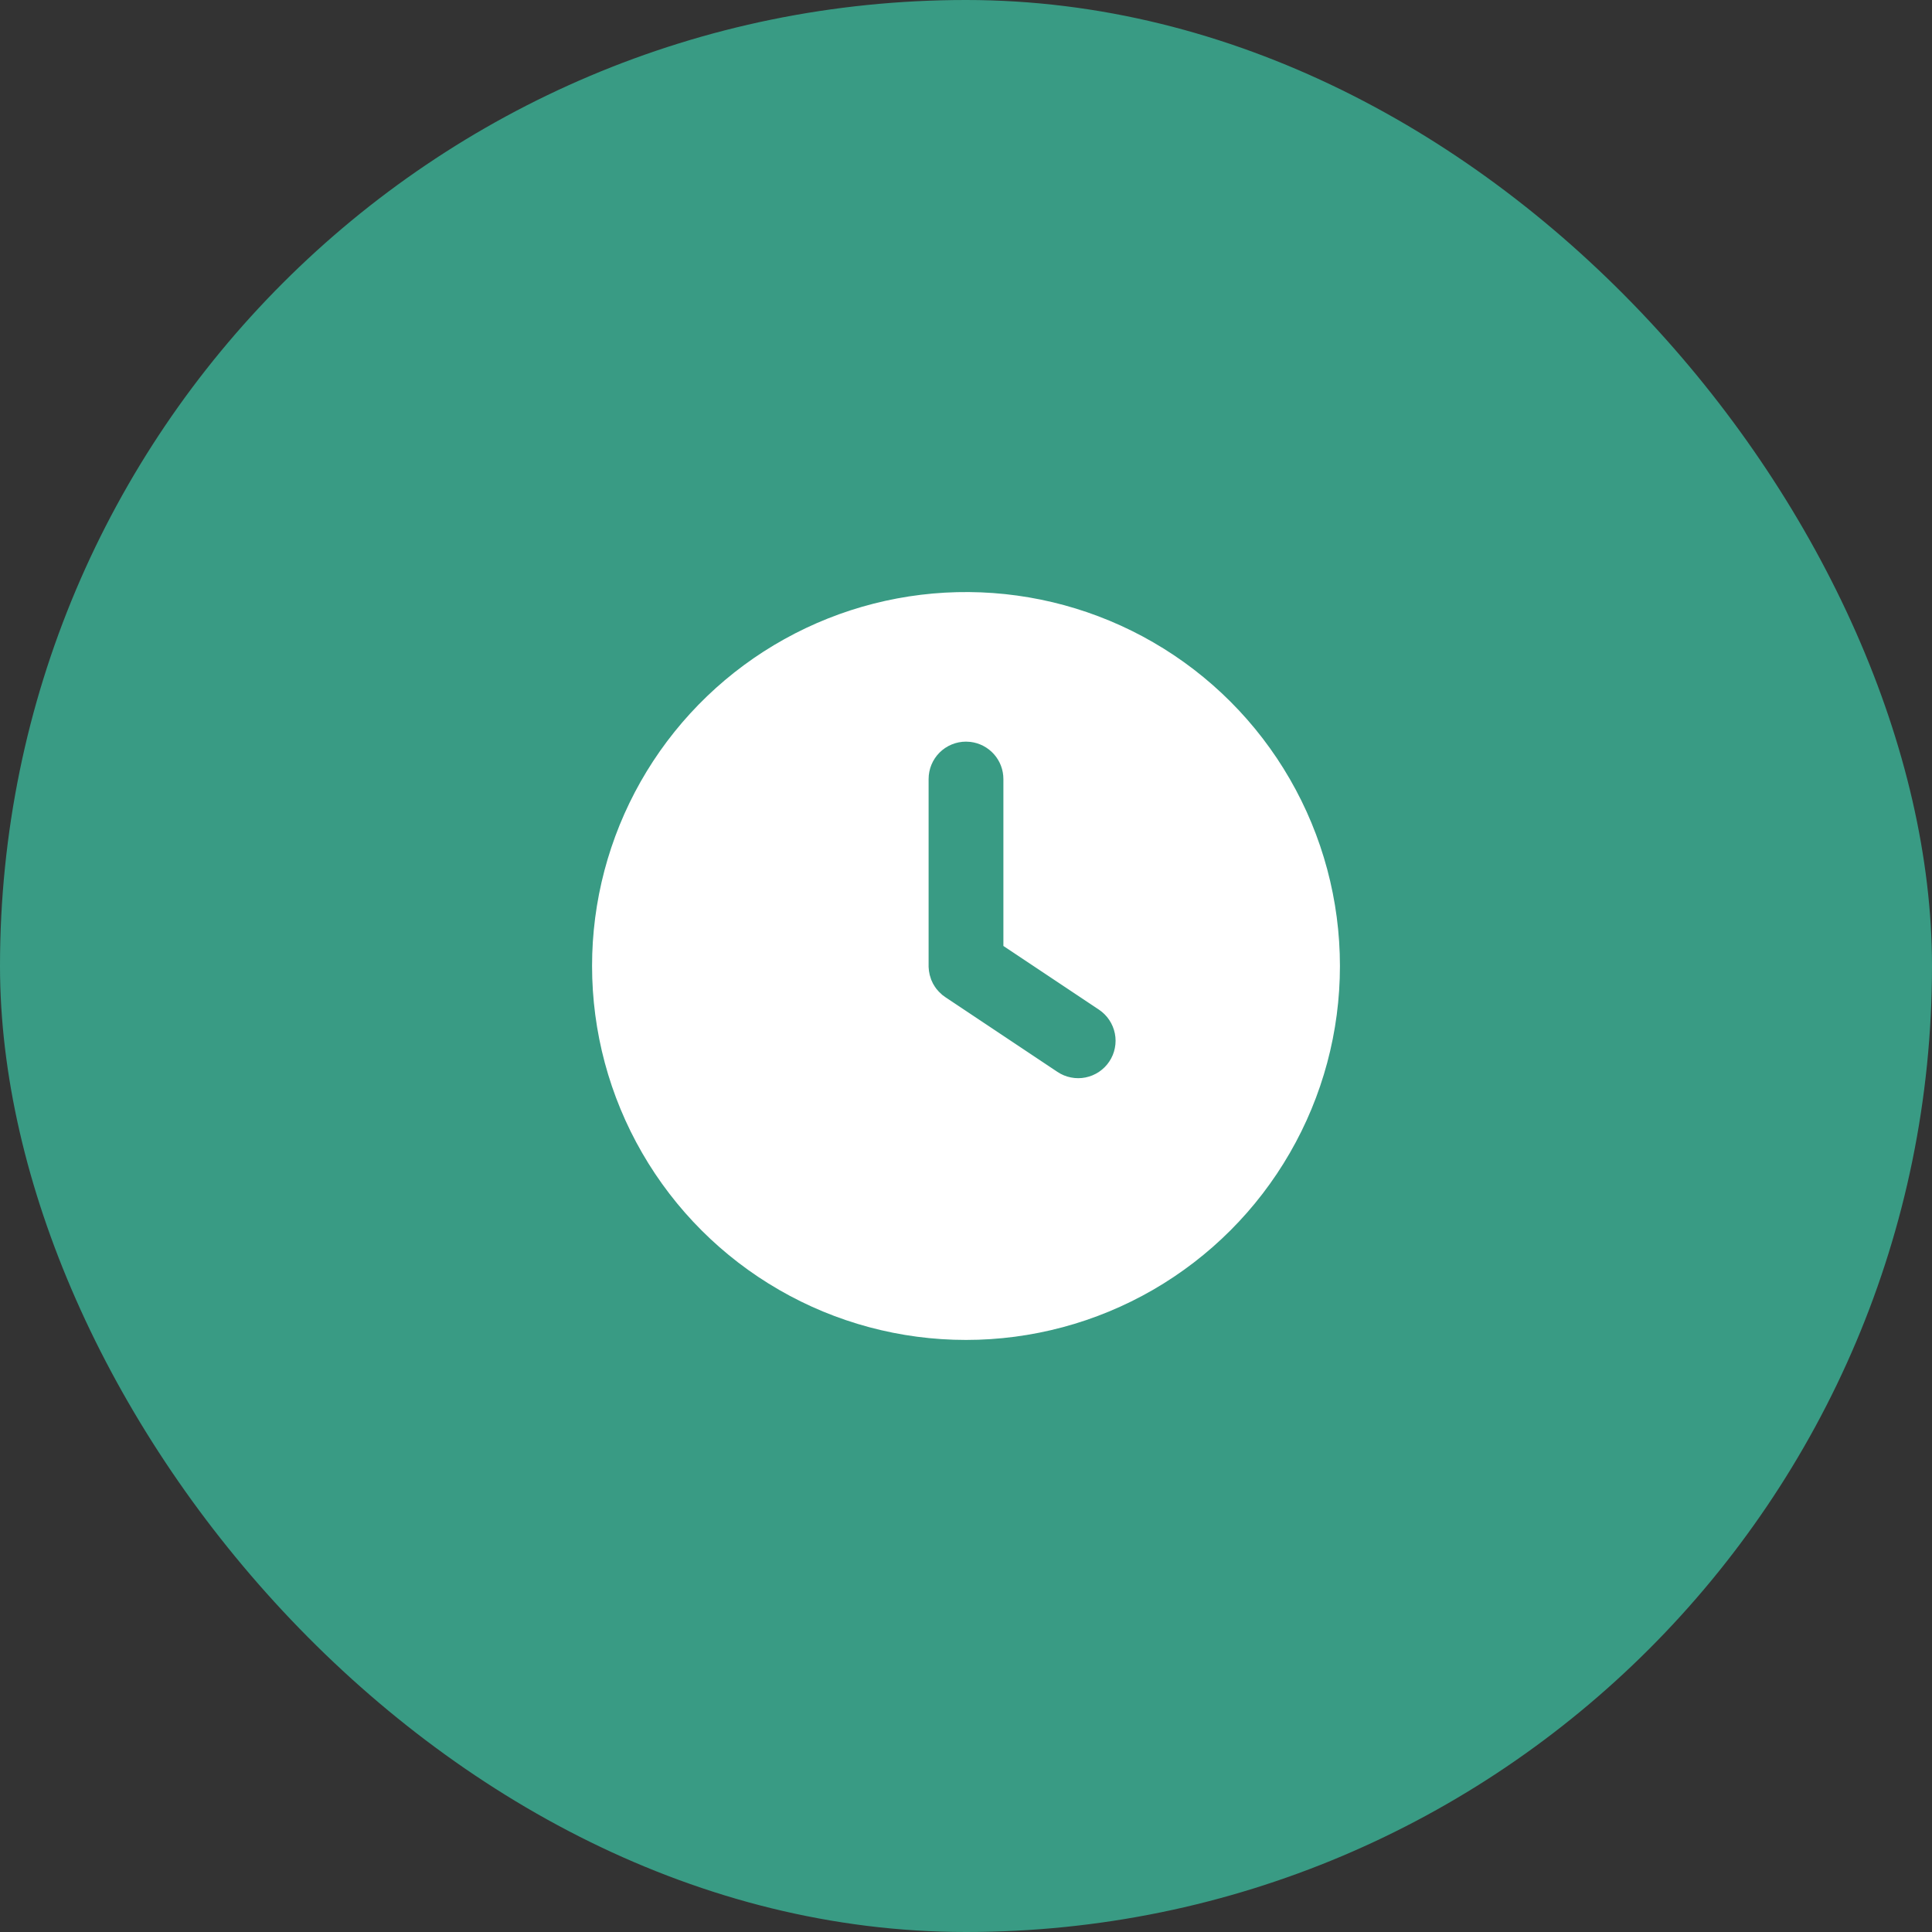
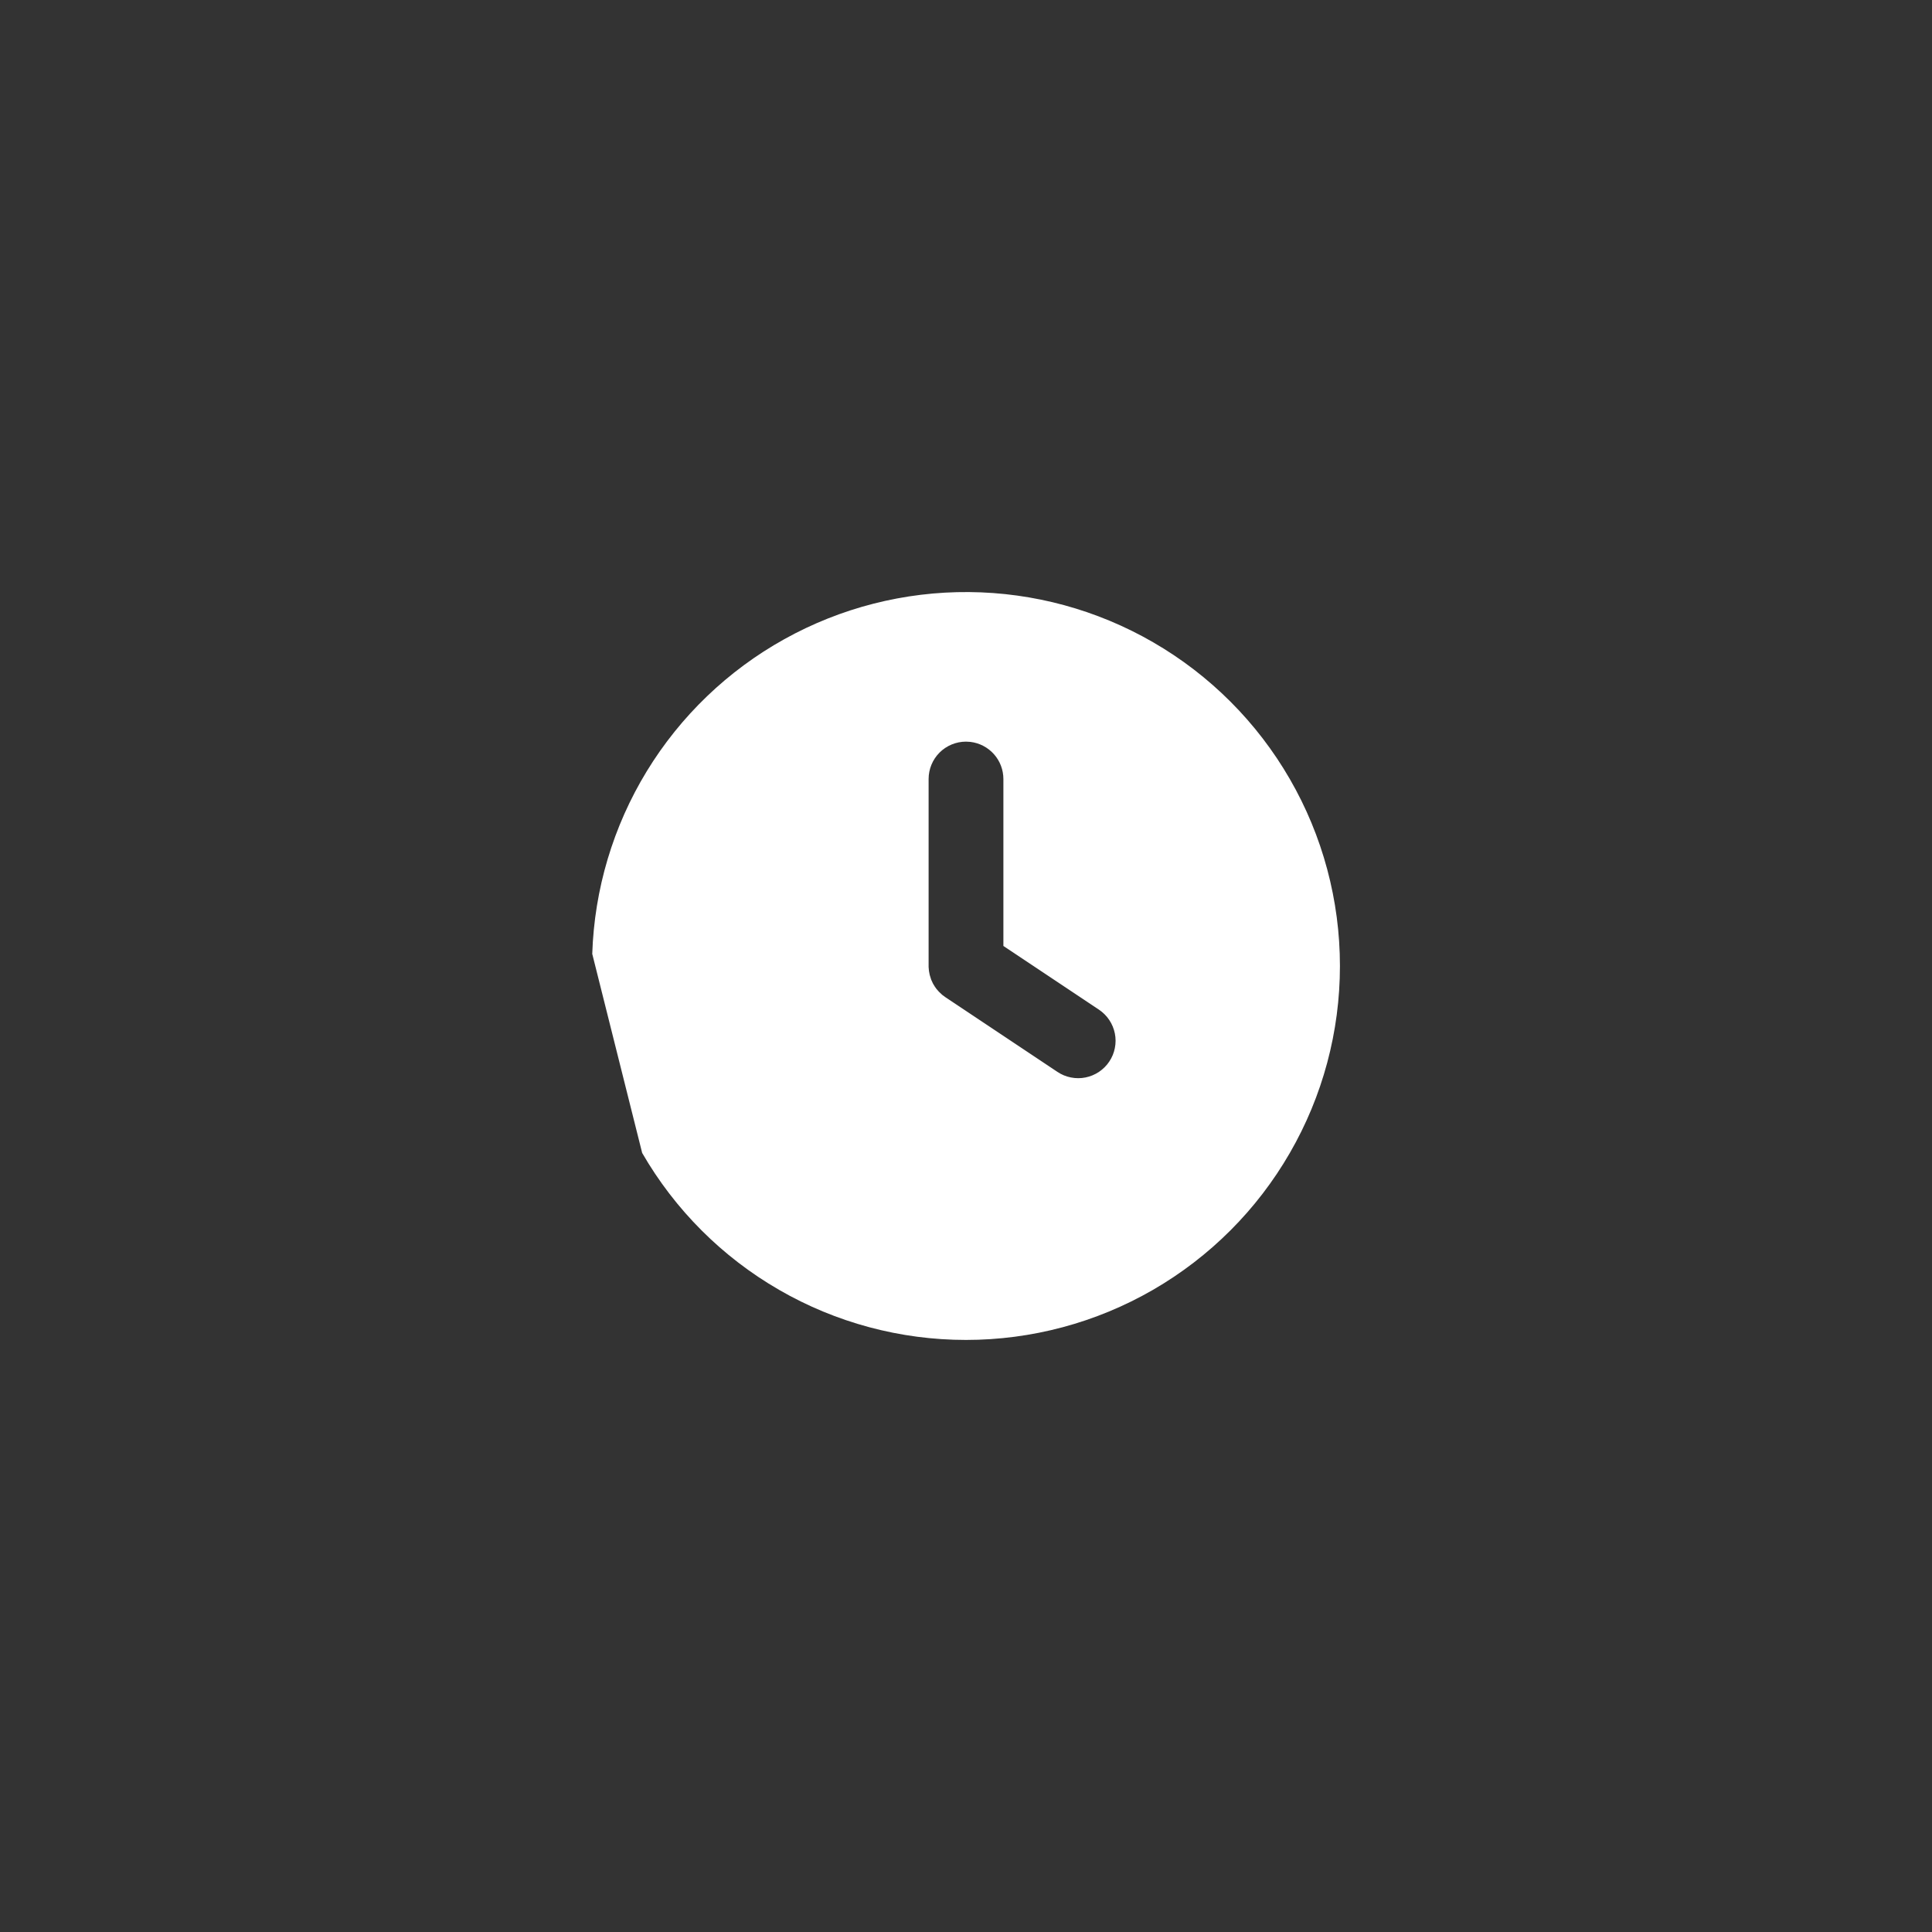
<svg xmlns="http://www.w3.org/2000/svg" width="62" height="62" viewBox="0 0 62 62" fill="none">
  <rect x="0" y="0" width="62" height="62" fill="#333333" stroke="none" />
-   <rect width="62" height="62" rx="31" fill="#399B84" />
-   <path d="M37 20.608C38.824 21.661 40.339 23.176 41.392 25C42.446 26.825 43 28.894 43 31C43 33.107 42.446 35.176 41.392 37C40.339 38.825 38.824 40.339 37 41.393C35.176 42.446 33.106 43 31 43C28.893 43 26.824 42.446 25 41.392C23.176 40.339 21.661 38.824 20.608 37C19.554 35.176 19 33.106 19 31L19.006 30.611C19.073 28.539 19.676 26.519 20.756 24.749C21.837 22.979 23.357 21.519 25.169 20.512C26.981 19.504 29.024 18.983 31.097 19C33.171 19.017 35.204 19.571 37 20.608ZM31 23.8C30.682 23.8 30.377 23.926 30.151 24.151C29.926 24.376 29.8 24.682 29.8 25V31.031L29.811 31.157L29.835 31.285L29.883 31.44L29.94 31.563L29.996 31.656L30.046 31.728L30.129 31.824L30.234 31.924L30.334 31.998L33.934 34.398C34.065 34.486 34.212 34.547 34.367 34.577C34.521 34.608 34.681 34.608 34.835 34.577C34.99 34.546 35.137 34.485 35.267 34.397C35.398 34.31 35.511 34.197 35.598 34.066C35.686 33.935 35.747 33.788 35.777 33.633C35.808 33.478 35.808 33.319 35.777 33.165C35.746 33.01 35.685 32.863 35.597 32.732C35.51 32.601 35.397 32.489 35.266 32.401L32.2 30.357V25C32.2 24.706 32.092 24.422 31.897 24.203C31.701 23.983 31.432 23.843 31.14 23.808L31 23.8Z" fill="white" />
+   <path d="M37 20.608C38.824 21.661 40.339 23.176 41.392 25C42.446 26.825 43 28.894 43 31C43 33.107 42.446 35.176 41.392 37C40.339 38.825 38.824 40.339 37 41.393C35.176 42.446 33.106 43 31 43C28.893 43 26.824 42.446 25 41.392C23.176 40.339 21.661 38.824 20.608 37L19.006 30.611C19.073 28.539 19.676 26.519 20.756 24.749C21.837 22.979 23.357 21.519 25.169 20.512C26.981 19.504 29.024 18.983 31.097 19C33.171 19.017 35.204 19.571 37 20.608ZM31 23.8C30.682 23.8 30.377 23.926 30.151 24.151C29.926 24.376 29.8 24.682 29.8 25V31.031L29.811 31.157L29.835 31.285L29.883 31.44L29.94 31.563L29.996 31.656L30.046 31.728L30.129 31.824L30.234 31.924L30.334 31.998L33.934 34.398C34.065 34.486 34.212 34.547 34.367 34.577C34.521 34.608 34.681 34.608 34.835 34.577C34.99 34.546 35.137 34.485 35.267 34.397C35.398 34.31 35.511 34.197 35.598 34.066C35.686 33.935 35.747 33.788 35.777 33.633C35.808 33.478 35.808 33.319 35.777 33.165C35.746 33.01 35.685 32.863 35.597 32.732C35.51 32.601 35.397 32.489 35.266 32.401L32.2 30.357V25C32.2 24.706 32.092 24.422 31.897 24.203C31.701 23.983 31.432 23.843 31.14 23.808L31 23.8Z" fill="white" />
</svg>